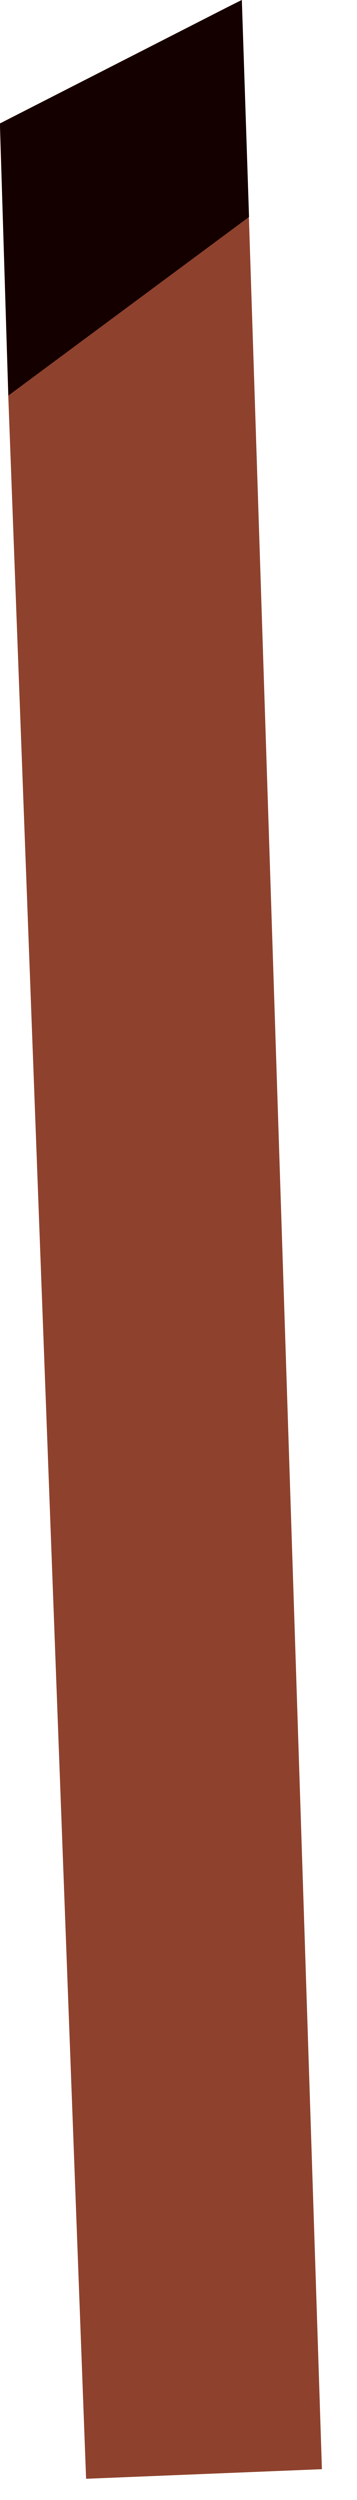
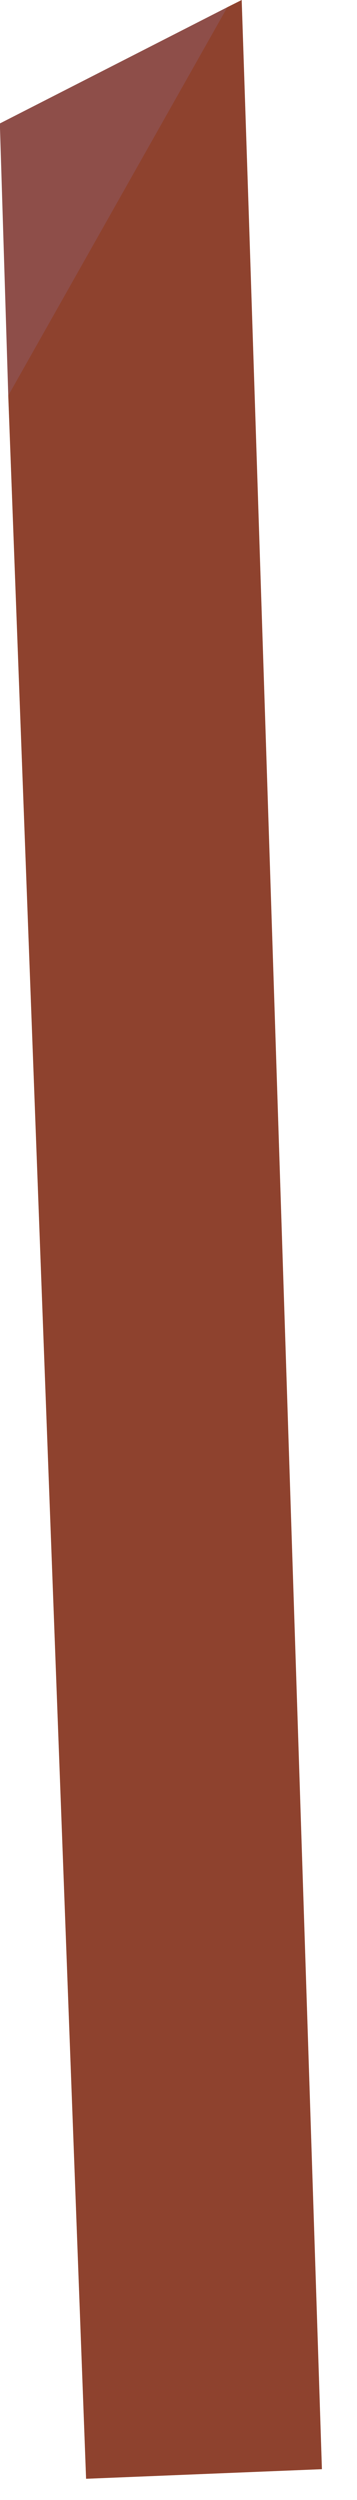
<svg xmlns="http://www.w3.org/2000/svg" width="7" height="49" viewBox="0 0 7 49" fill="none">
-   <path d="M6.312 48.396L1.688 48.584L0.162 7.753L-0.003 2.42L4.458 0.141L4.739 0L4.88 4.252L6.312 48.396Z" fill="#FFBF69" />
+   <path d="M6.312 48.396L1.688 48.584L0.162 7.753L4.458 0.141L4.739 0L4.88 4.252L6.312 48.396Z" fill="#FFBF69" />
  <path opacity="0.82" d="M6.312 48.396L1.688 48.584L0.162 7.753L-0.003 2.42L4.458 0.141L4.739 0L4.88 4.252L6.312 48.396Z" fill="#752821" />
-   <path d="M4.883 4.252L0.164 7.753L-0 2.42L4.46 0.141L4.742 0L4.883 4.252Z" fill="#150000" />
</svg>